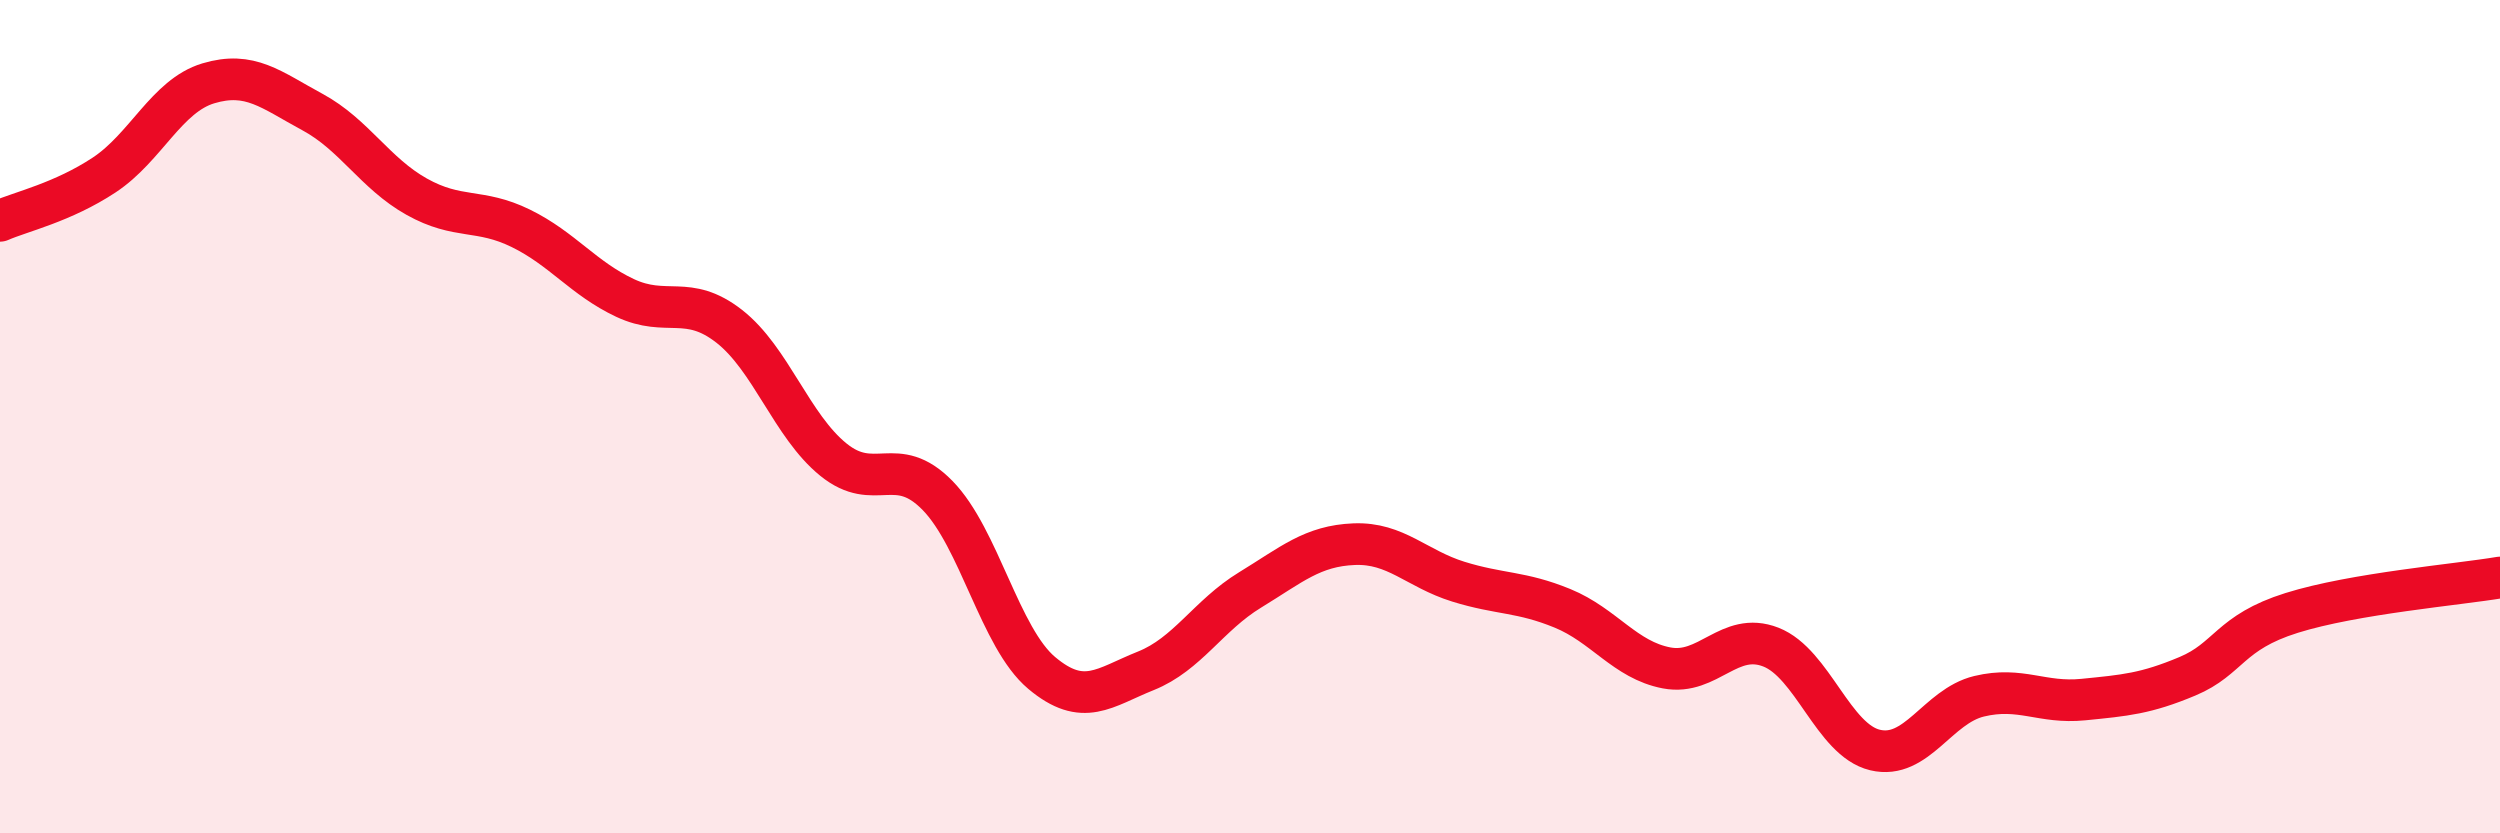
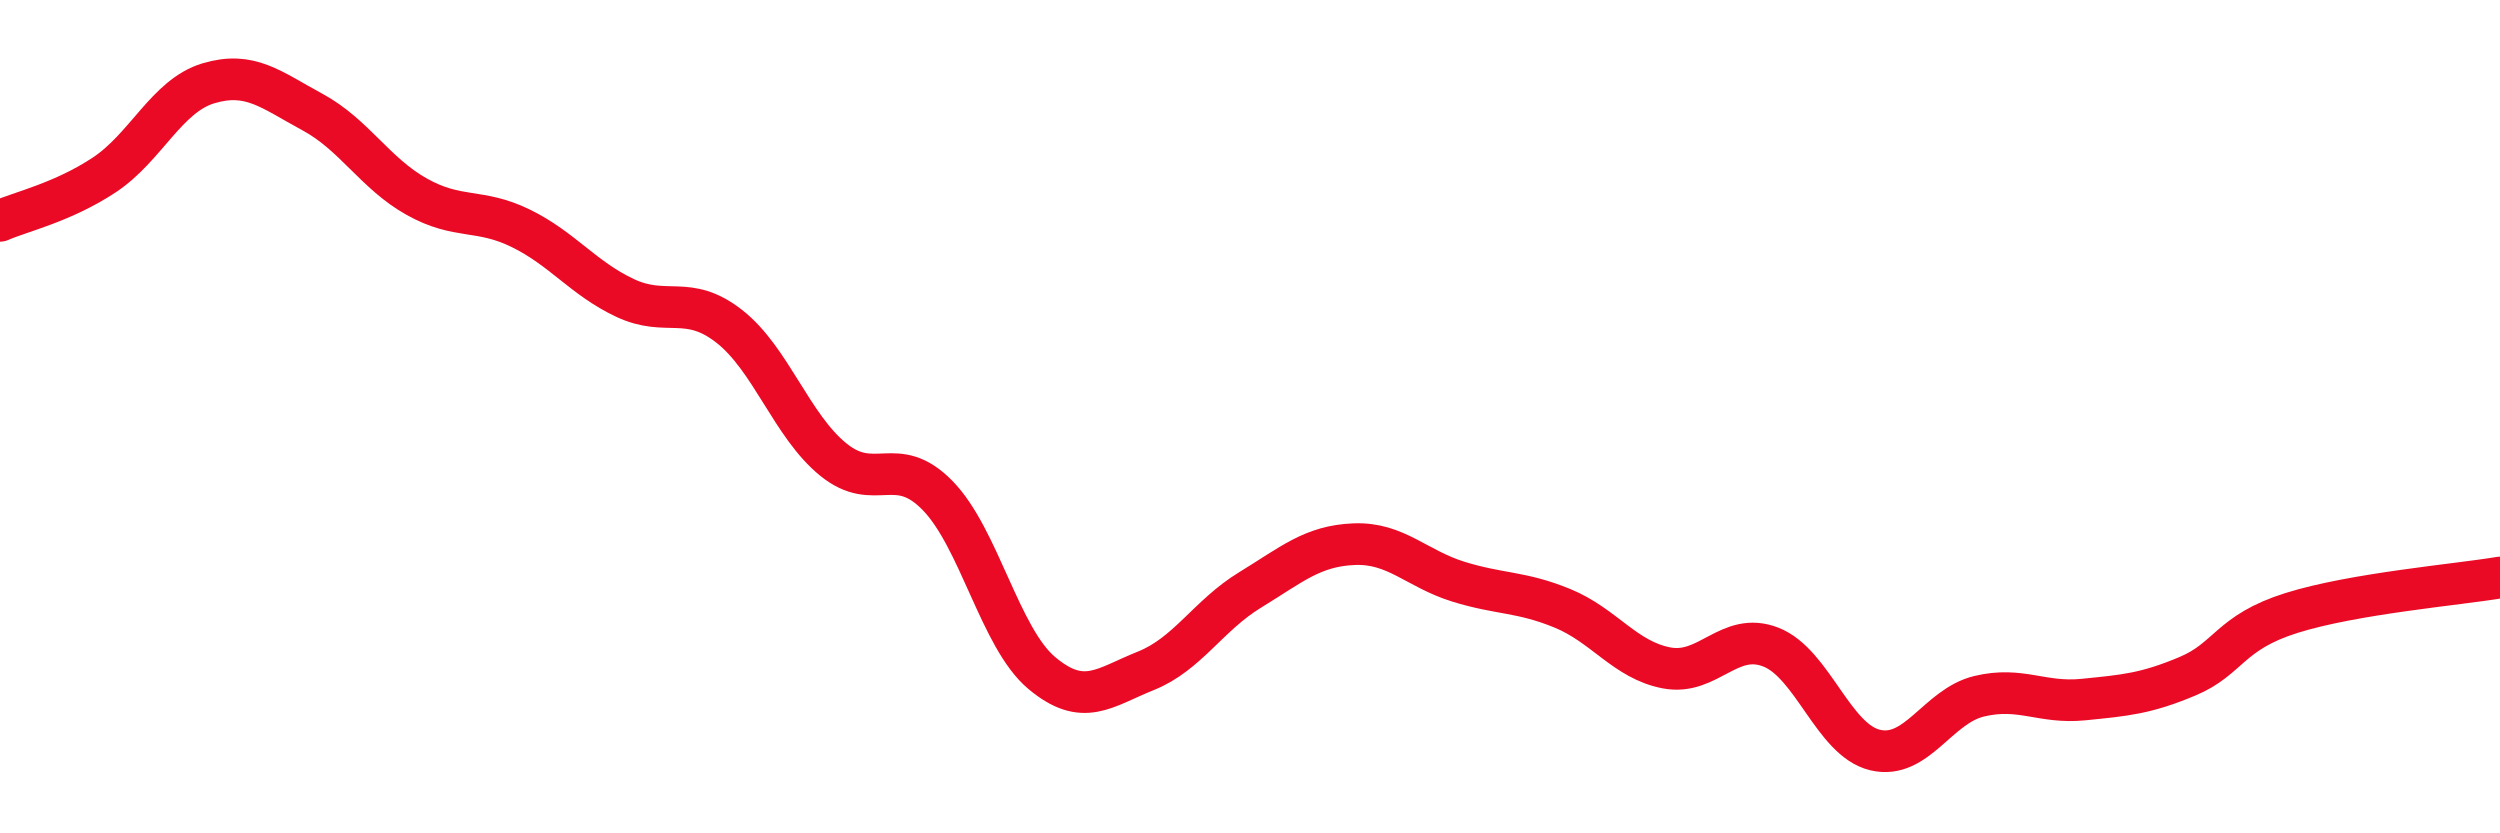
<svg xmlns="http://www.w3.org/2000/svg" width="60" height="20" viewBox="0 0 60 20">
-   <path d="M 0,5.3 C 0.5,5.08 1.5,4.86 2.5,4.2 C 3.5,3.54 4,2.3 5,2 C 6,1.7 6.5,2.15 7.5,2.69 C 8.5,3.23 9,4.16 10,4.72 C 11,5.28 11.5,4.99 12.5,5.48 C 13.5,5.97 14,6.68 15,7.15 C 16,7.62 16.5,7.05 17.5,7.83 C 18.5,8.61 19,10.22 20,11.03 C 21,11.84 21.5,10.87 22.5,11.89 C 23.5,12.91 24,15.31 25,16.15 C 26,16.99 26.5,16.5 27.5,16.1 C 28.5,15.7 29,14.77 30,14.16 C 31,13.55 31.5,13.1 32.5,13.06 C 33.5,13.02 34,13.65 35,13.96 C 36,14.27 36.5,14.19 37.5,14.6 C 38.5,15.01 39,15.84 40,16.03 C 41,16.22 41.5,15.14 42.5,15.53 C 43.5,15.92 44,17.76 45,18 C 46,18.24 46.5,16.95 47.5,16.71 C 48.5,16.47 49,16.89 50,16.79 C 51,16.69 51.5,16.65 52.5,16.23 C 53.5,15.81 53.5,15.18 55,14.71 C 56.5,14.24 59,14.03 60,13.86L60 20L0 20Z" fill="#EB0A25" opacity="0.1" stroke-linecap="round" stroke-linejoin="round" />
  <path d="M 0,5.3 C 0.5,5.08 1.5,4.86 2.5,4.2 C 3.5,3.54 4,2.3 5,2 C 6,1.7 6.5,2.15 7.5,2.69 C 8.5,3.23 9,4.16 10,4.72 C 11,5.28 11.5,4.99 12.5,5.48 C 13.5,5.97 14,6.68 15,7.15 C 16,7.62 16.5,7.05 17.5,7.83 C 18.5,8.61 19,10.22 20,11.03 C 21,11.84 21.5,10.87 22.5,11.89 C 23.5,12.91 24,15.31 25,16.15 C 26,16.99 26.5,16.5 27.5,16.1 C 28.5,15.7 29,14.77 30,14.16 C 31,13.55 31.5,13.1 32.5,13.06 C 33.5,13.02 34,13.65 35,13.96 C 36,14.27 36.5,14.19 37.5,14.6 C 38.5,15.01 39,15.84 40,16.03 C 41,16.22 41.5,15.14 42.5,15.53 C 43.5,15.92 44,17.76 45,18 C 46,18.24 46.5,16.95 47.5,16.71 C 48.5,16.47 49,16.89 50,16.79 C 51,16.69 51.5,16.65 52.5,16.23 C 53.5,15.81 53.5,15.18 55,14.71 C 56.5,14.24 59,14.03 60,13.86" stroke="#EB0A25" stroke-width="1" fill="none" stroke-linecap="round" stroke-linejoin="round" />
</svg>